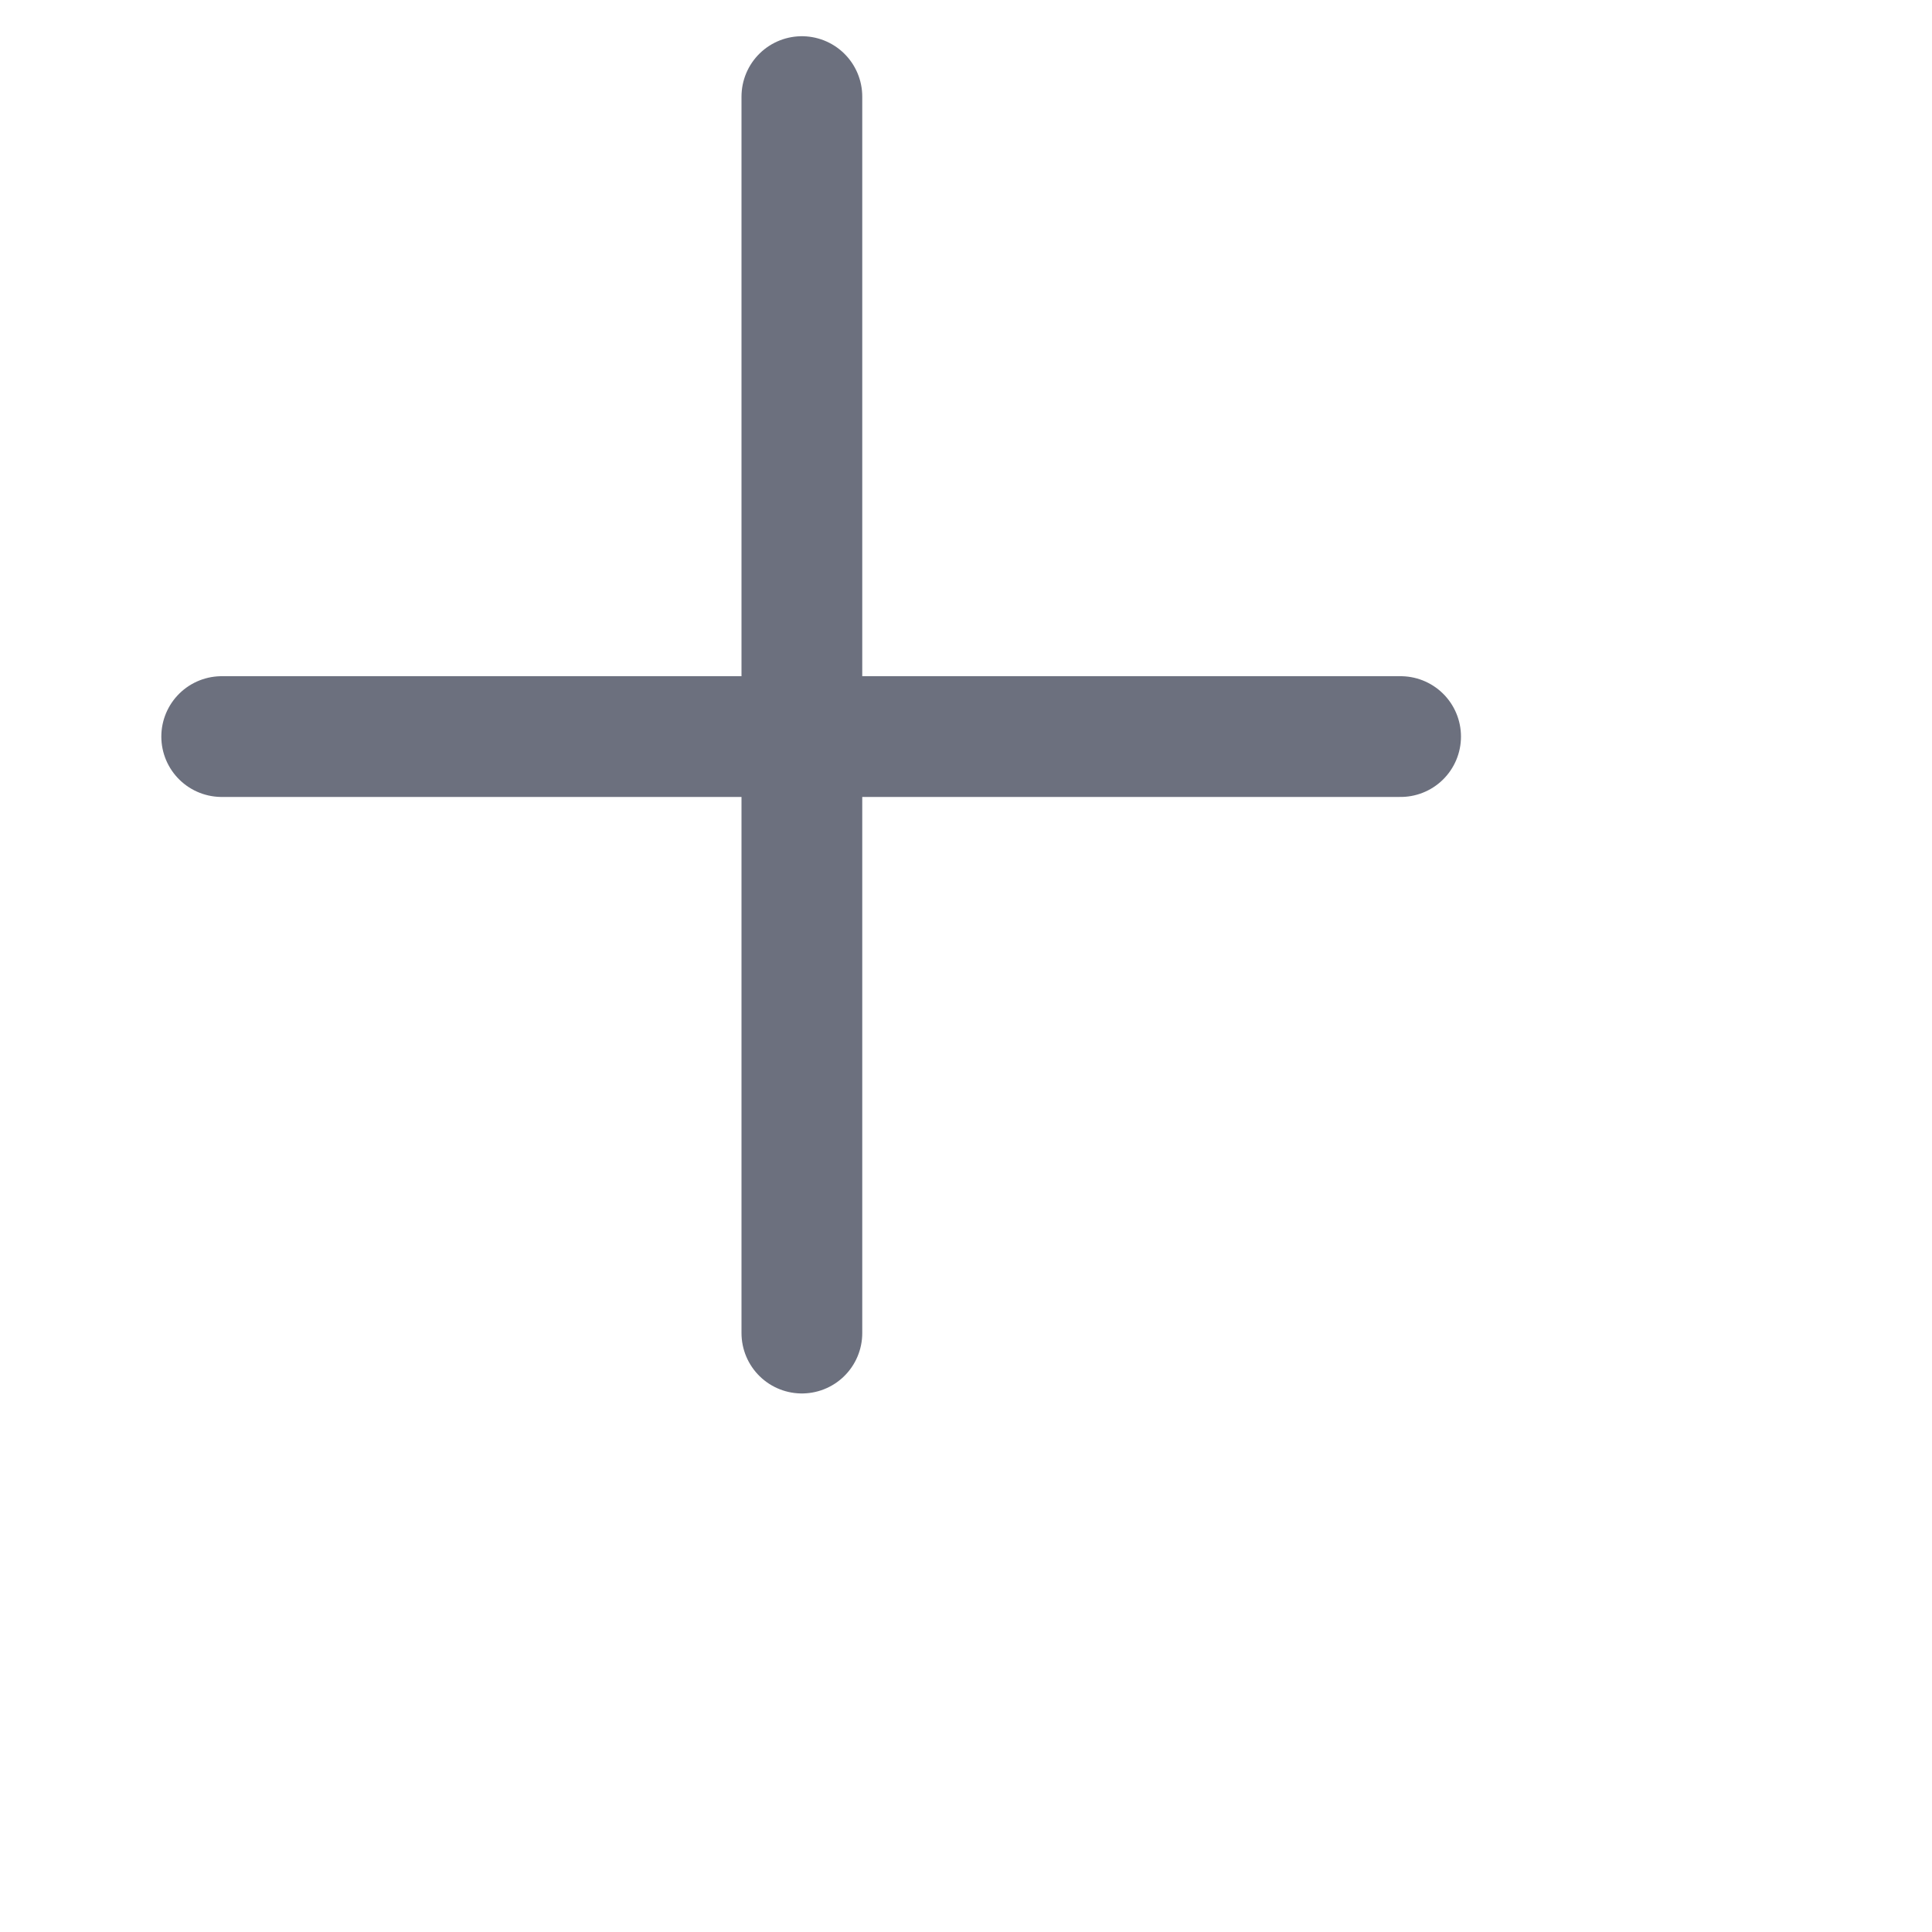
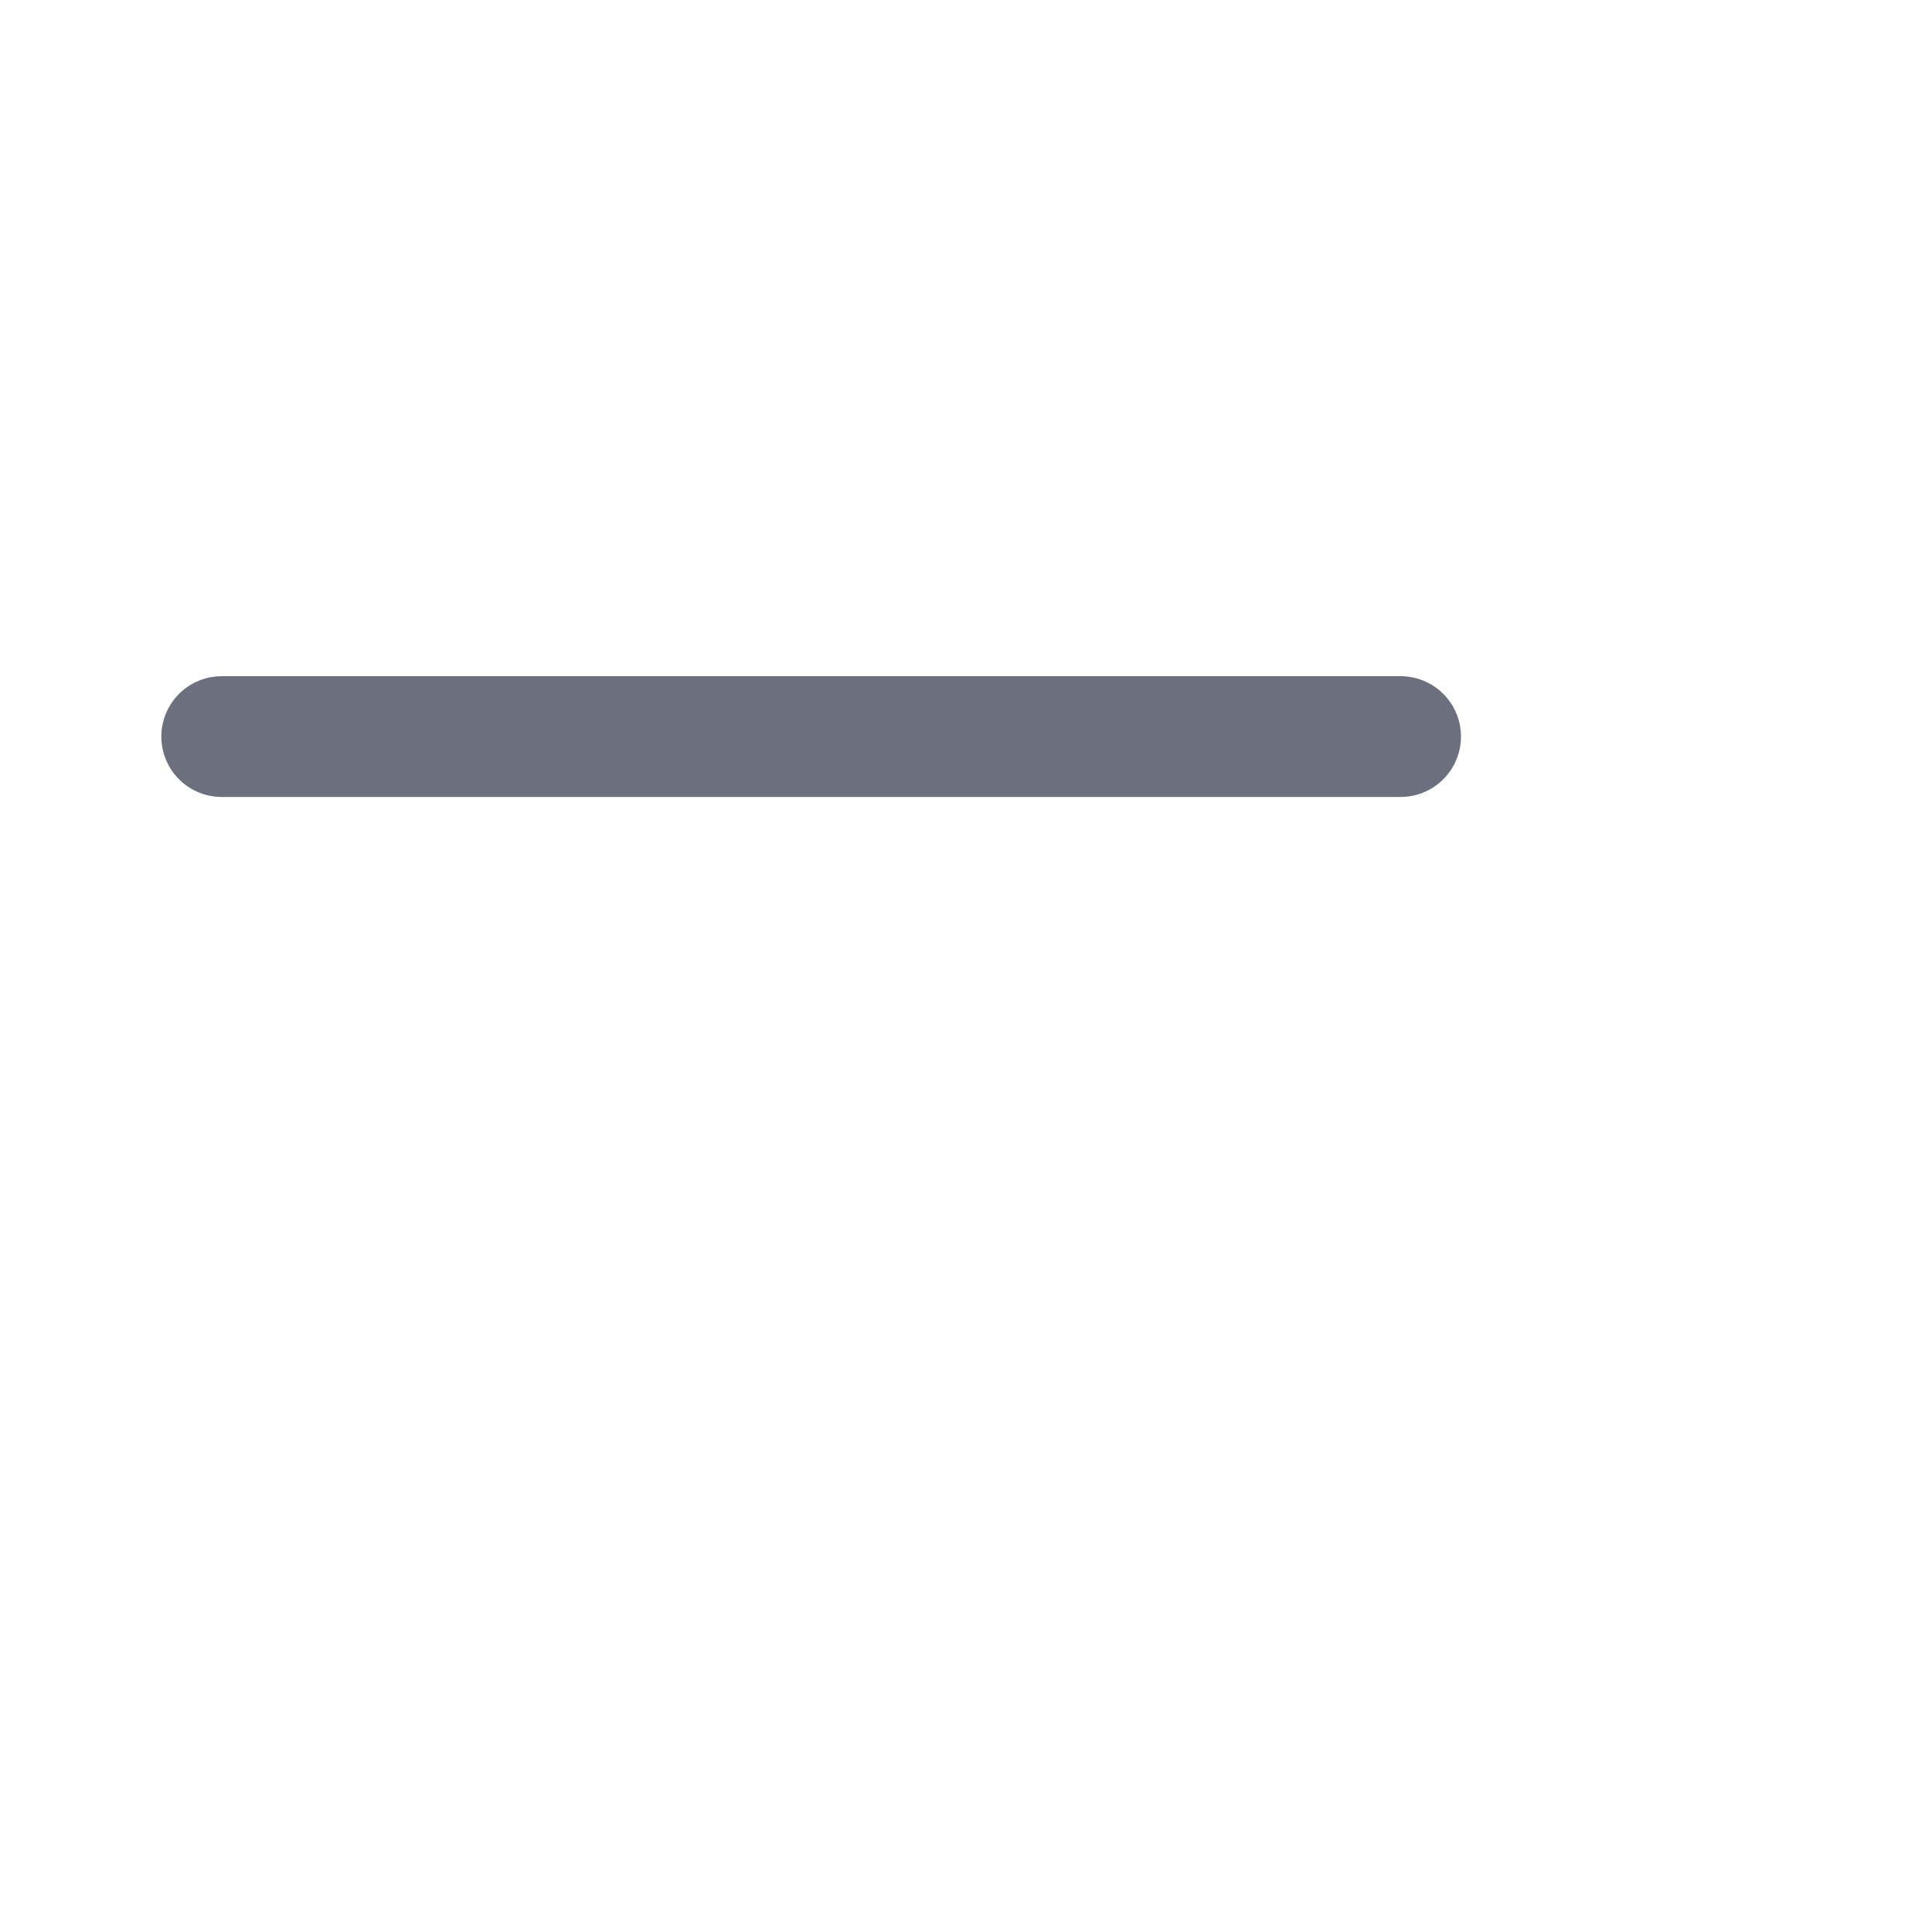
<svg xmlns="http://www.w3.org/2000/svg" width="20" height="20" viewBox="0 2 20 16" fill="none">
-   <path d="M8.301 1L8.301 13.8" stroke="#6C707E" stroke-width="1.25" stroke-linecap="round" />
  <path d="M2.295 7.625L14.499 7.625" stroke="#6C707E" stroke-width="1.25" stroke-linecap="round" />
</svg>